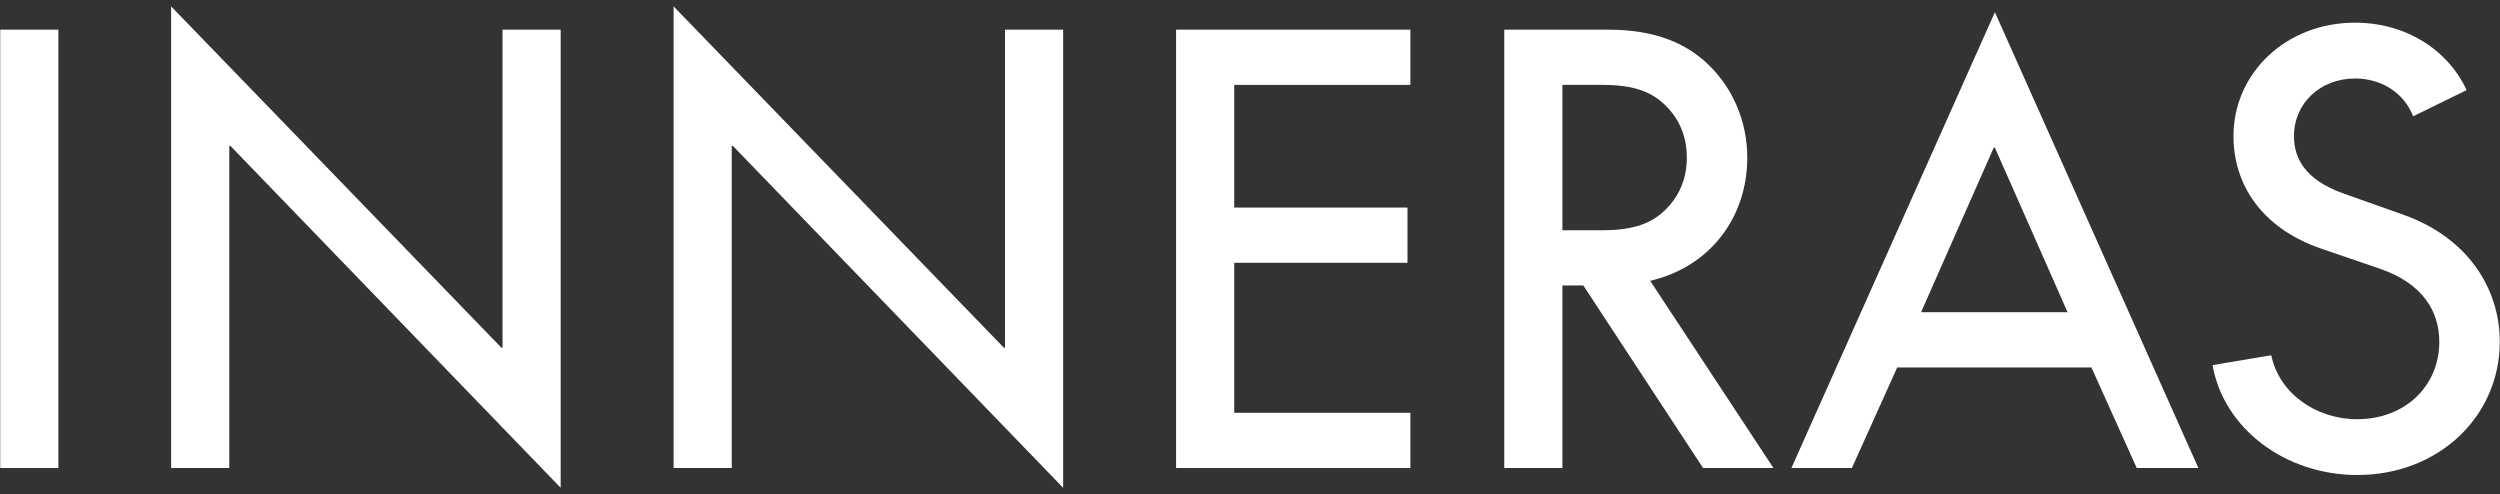
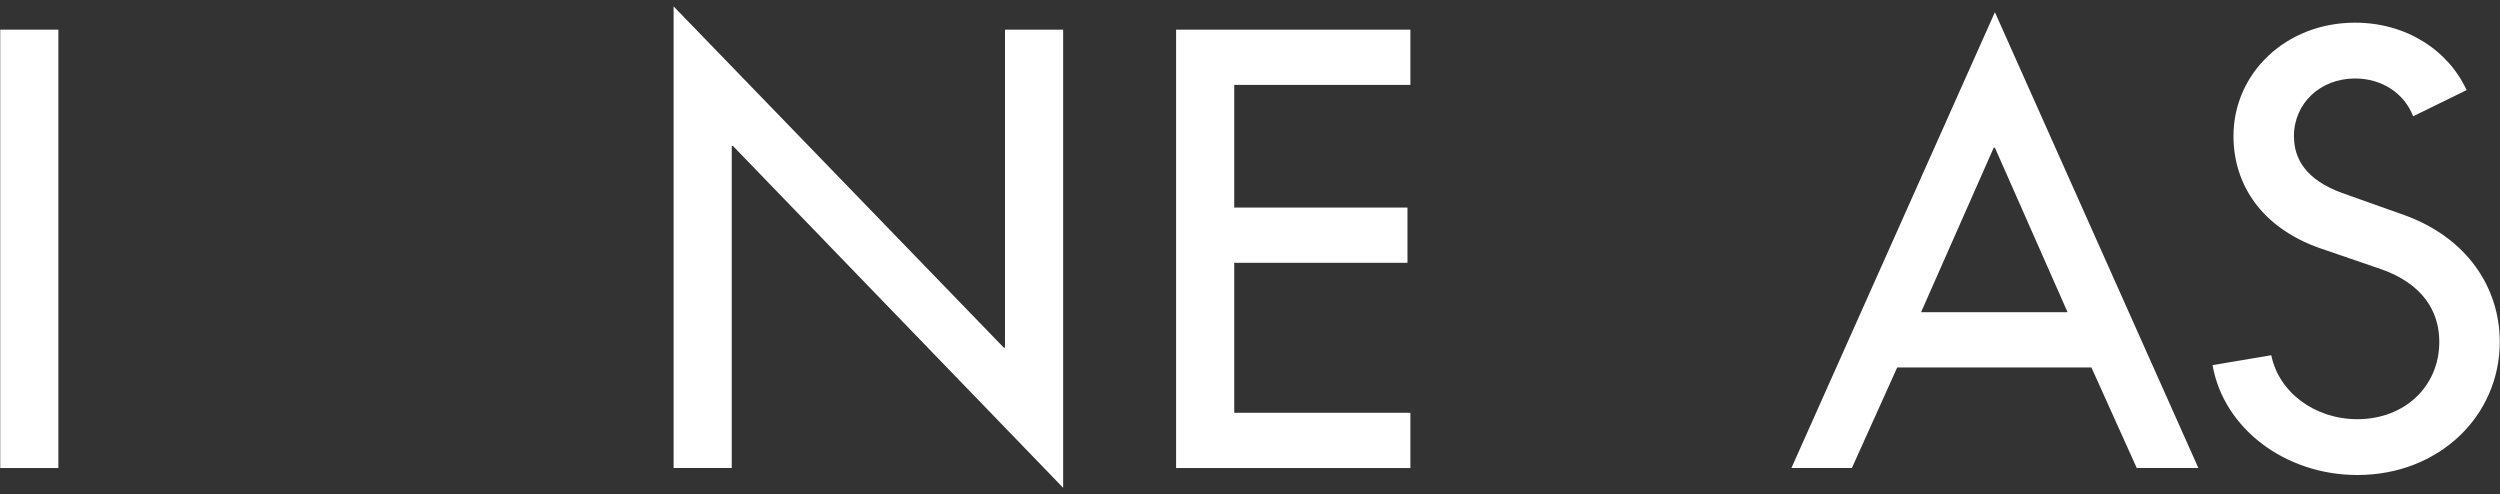
<svg xmlns="http://www.w3.org/2000/svg" width="172" height="34" viewBox="0 0 172 34" fill="none">
  <rect x="0" y="0" width="172" height="34" fill="#333333" stroke="none" />
  <g id="logo">
    <g id="INNERAS">
      <path d="M4.016 2.04V32.2H0.016V2.04H4.016Z" fill="white" />
-       <path d="M15.774 10.04V32.2H11.774V0.44L34.494 23.92H34.574V2.04H38.574V33.56L15.854 10.04H15.774Z" fill="white" />
      <path d="M50.344 10.04V32.2H46.344V0.44L69.064 23.92H69.144V2.04H73.144V33.56L50.424 10.04H50.344Z" fill="white" />
      <path d="M97.035 2.04V5.84H84.915V14.28H96.835V18.08H84.915V28.4H97.035V32.2H80.915V2.04H97.035Z" fill="white" />
-       <path d="M108.933 19.64H107.493V32.2H103.493V2.04H110.613C113.933 2.04 116.093 3 117.653 4.56C119.253 6.16 120.213 8.4 120.213 10.84C120.213 14.96 117.653 18.36 113.533 19.32L122.013 32.2H117.173L108.933 19.64ZM110.253 15.84C112.493 15.84 113.693 15.32 114.613 14.4C115.573 13.44 116.053 12.24 116.053 10.84C116.053 9.44 115.573 8.24 114.613 7.28C113.693 6.36 112.493 5.84 110.253 5.84H107.493V15.84H110.253Z" fill="white" />
      <path d="M151.249 32.2H147.009L143.889 25.28H130.529L127.409 32.2H123.249L137.249 0.84L151.249 32.2ZM137.249 10.16H137.169L132.169 21.48H142.249L137.249 10.16Z" fill="white" />
      <path d="M156.264 24.44C156.784 27 159.264 28.84 162.184 28.84C165.464 28.84 167.824 26.56 167.824 23.52C167.824 21.4 166.664 19.52 163.824 18.52L159.624 17.08C155.624 15.68 153.664 12.72 153.664 9.36C153.664 5.04 157.264 1.56 162.024 1.56C165.544 1.56 168.424 3.44 169.704 6.2L166.024 8C165.424 6.44 163.904 5.4 162.024 5.4C159.624 5.4 157.824 7.12 157.824 9.36C157.824 10.92 158.624 12.36 161.144 13.28L165.424 14.8C169.744 16.36 171.984 19.8 171.984 23.52C171.984 28.6 167.824 32.68 162.184 32.68C157.224 32.68 152.984 29.48 152.224 25.12L156.264 24.44Z" fill="white" />
    </g>
  </g>
</svg>